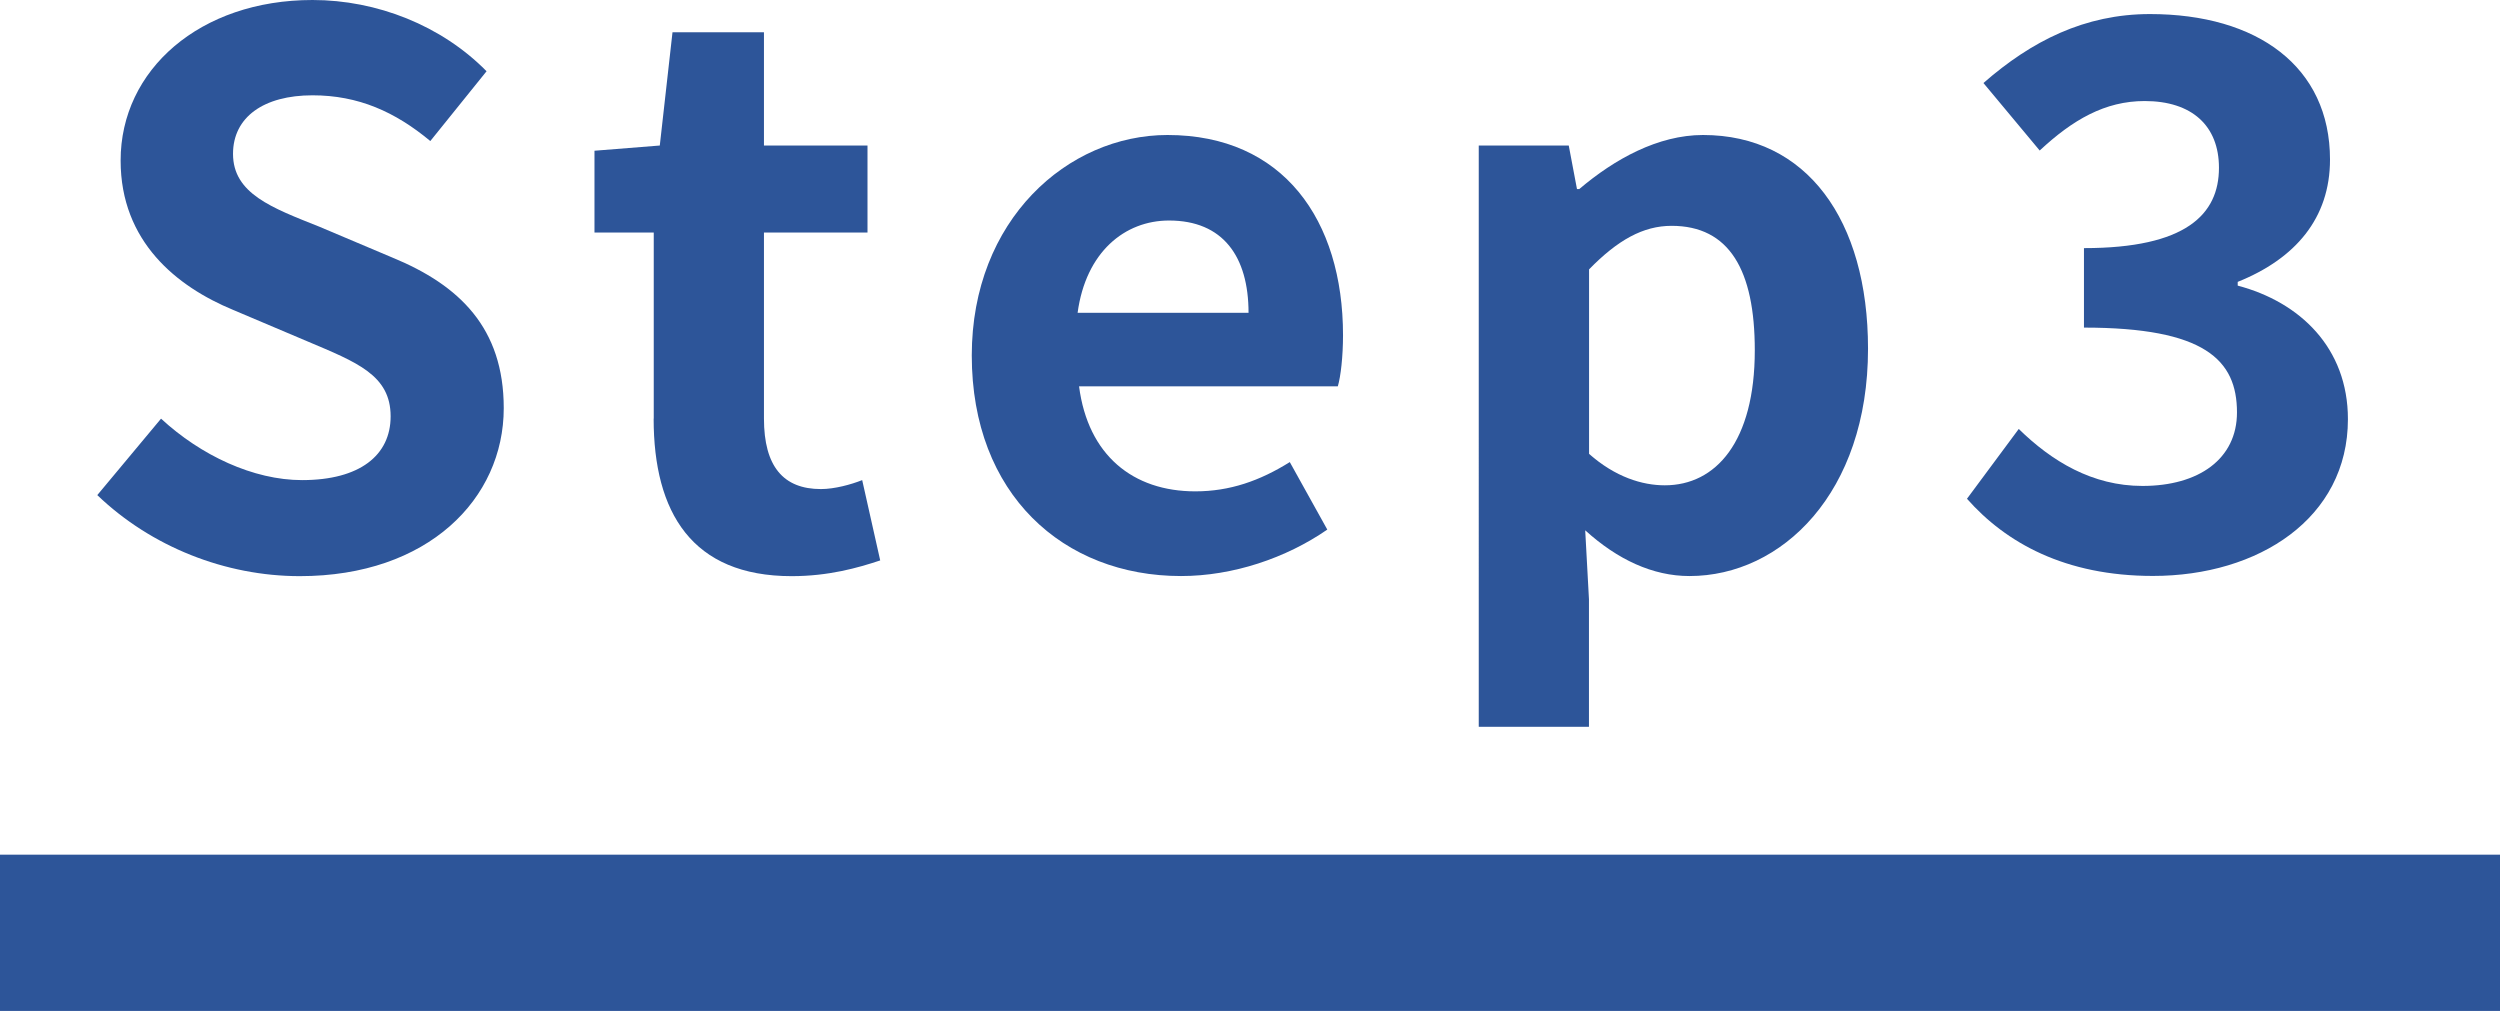
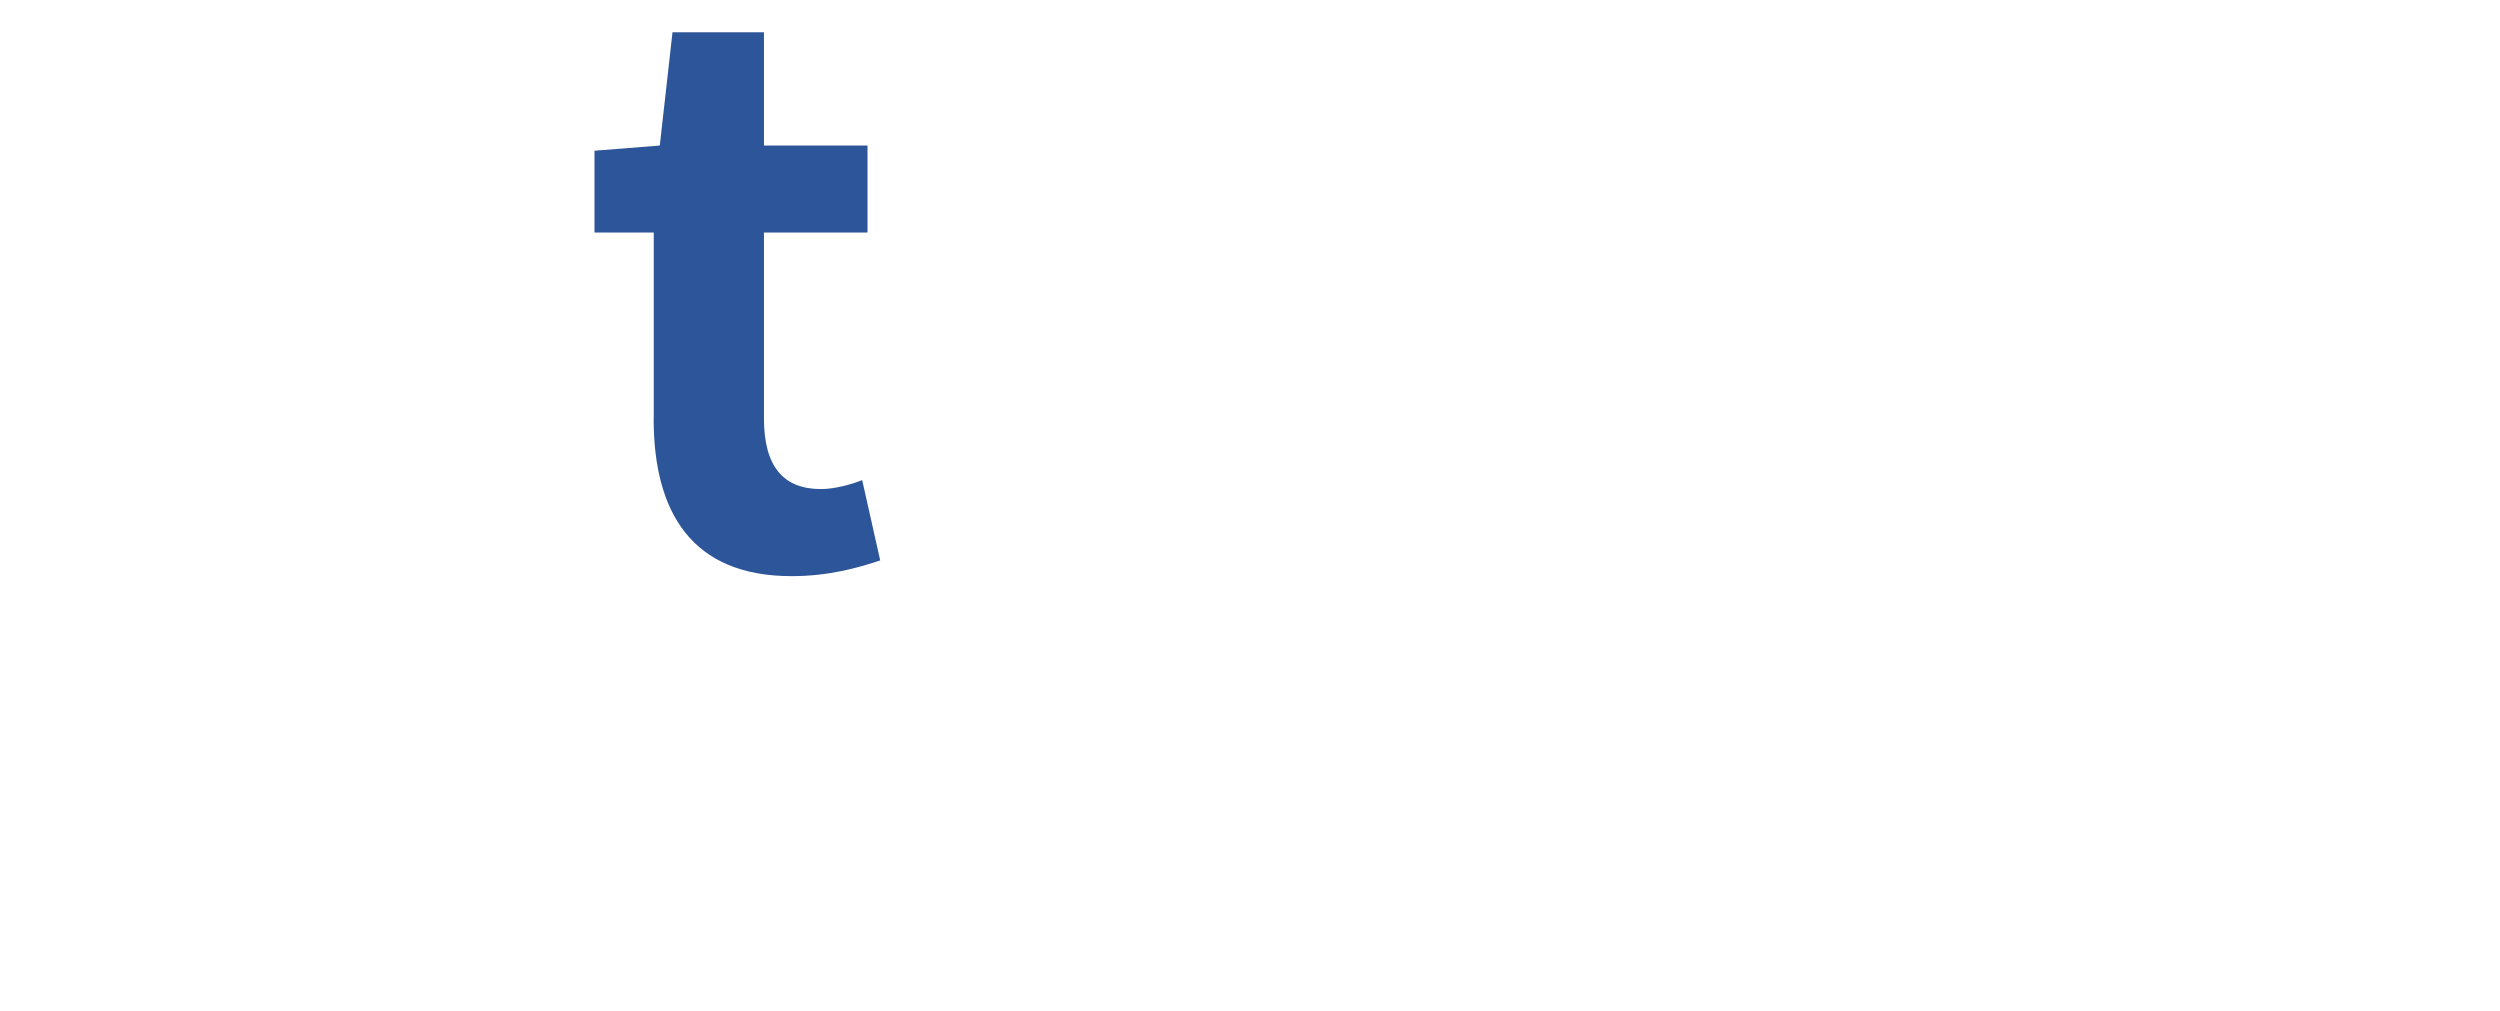
<svg xmlns="http://www.w3.org/2000/svg" id="_レイヤー_1" data-name="レイヤー 1" viewBox="0 0 240 97.05">
  <defs>
    <style>
      .cls-1 {
        fill: #2d5599;
        stroke-width: 0px;
      }
    </style>
  </defs>
-   <rect class="cls-1" y="82.05" width="240" height="15" />
  <g>
-     <path class="cls-1" d="M9.34,47.53l6.12-7.34c3.82,3.53,8.86,5.9,13.54,5.9,5.54,0,8.5-2.38,8.5-6.12,0-3.96-3.24-5.19-7.99-7.2l-7.13-3.02c-5.4-2.23-10.8-6.55-10.8-14.33C11.57,6.7,19.2,0,30,0c6.19,0,12.39,2.45,16.71,6.84l-5.4,6.7c-3.38-2.81-6.91-4.39-11.31-4.39-4.68,0-7.63,2.09-7.63,5.62,0,3.82,3.74,5.18,8.28,6.99l6.98,2.95c6.48,2.66,10.73,6.77,10.73,14.47,0,8.71-7.27,16.13-19.58,16.13-7.13,0-14.26-2.81-19.44-7.78Z" />
    <path class="cls-1" d="M62.76,40.18v-17.86h-5.69v-7.85l6.27-.5,1.22-10.87h8.78v10.87h9.94v8.35h-9.94v17.86c0,4.61,1.87,6.77,5.47,6.77,1.3,0,2.88-.43,3.96-.86l1.73,7.71c-2.16.72-4.97,1.51-8.5,1.51-9.58,0-13.25-6.12-13.25-15.12Z" />
-     <path class="cls-1" d="M93.29,34.13c0-13.03,9.22-21.17,18.79-21.17,11.09,0,16.85,8.14,16.85,19.23,0,2.02-.22,3.96-.5,4.9h-24.84c.86,6.62,5.18,10.08,11.16,10.08,3.31,0,6.19-1.01,9.07-2.81l3.6,6.48c-3.96,2.74-9.07,4.46-14.04,4.46-11.3,0-20.09-7.85-20.09-21.17ZM119.86,30.03c0-5.4-2.45-8.86-7.63-8.86-4.25,0-7.99,3.02-8.78,8.86h16.42Z" />
-     <path class="cls-1" d="M141.96,13.97h8.64l.79,4.18h.22c3.39-2.88,7.56-5.19,11.88-5.19,9.94,0,15.84,8.14,15.84,20.52,0,13.83-8.28,21.82-17.14,21.82-3.53,0-6.91-1.58-10.01-4.39l.36,6.62v12.24h-10.58V13.97ZM168.46,33.63c0-7.71-2.45-11.95-7.99-11.95-2.73,0-5.18,1.37-7.92,4.18v17.71c2.52,2.23,5.11,3.02,7.27,3.02,4.9,0,8.64-4.18,8.64-12.96Z" />
-     <path class="cls-1" d="M188.83,47.88l4.97-6.7c3.17,3.1,7.06,5.47,11.88,5.47,5.4,0,9.07-2.59,9.07-7.06,0-5.04-3.1-8.14-14.69-8.14v-7.63c9.79,0,12.96-3.24,12.96-7.71,0-4.03-2.59-6.41-7.13-6.41-3.82,0-6.91,1.8-10.08,4.75l-5.4-6.48c4.61-4.03,9.72-6.62,15.99-6.62,10.3,0,17.28,5.04,17.28,13.97,0,5.62-3.31,9.51-8.86,11.74v.36c5.98,1.58,10.58,5.98,10.58,12.82,0,9.51-8.57,15.05-18.72,15.05-8.42,0-14.11-3.17-17.86-7.42Z" />
  </g>
</svg>